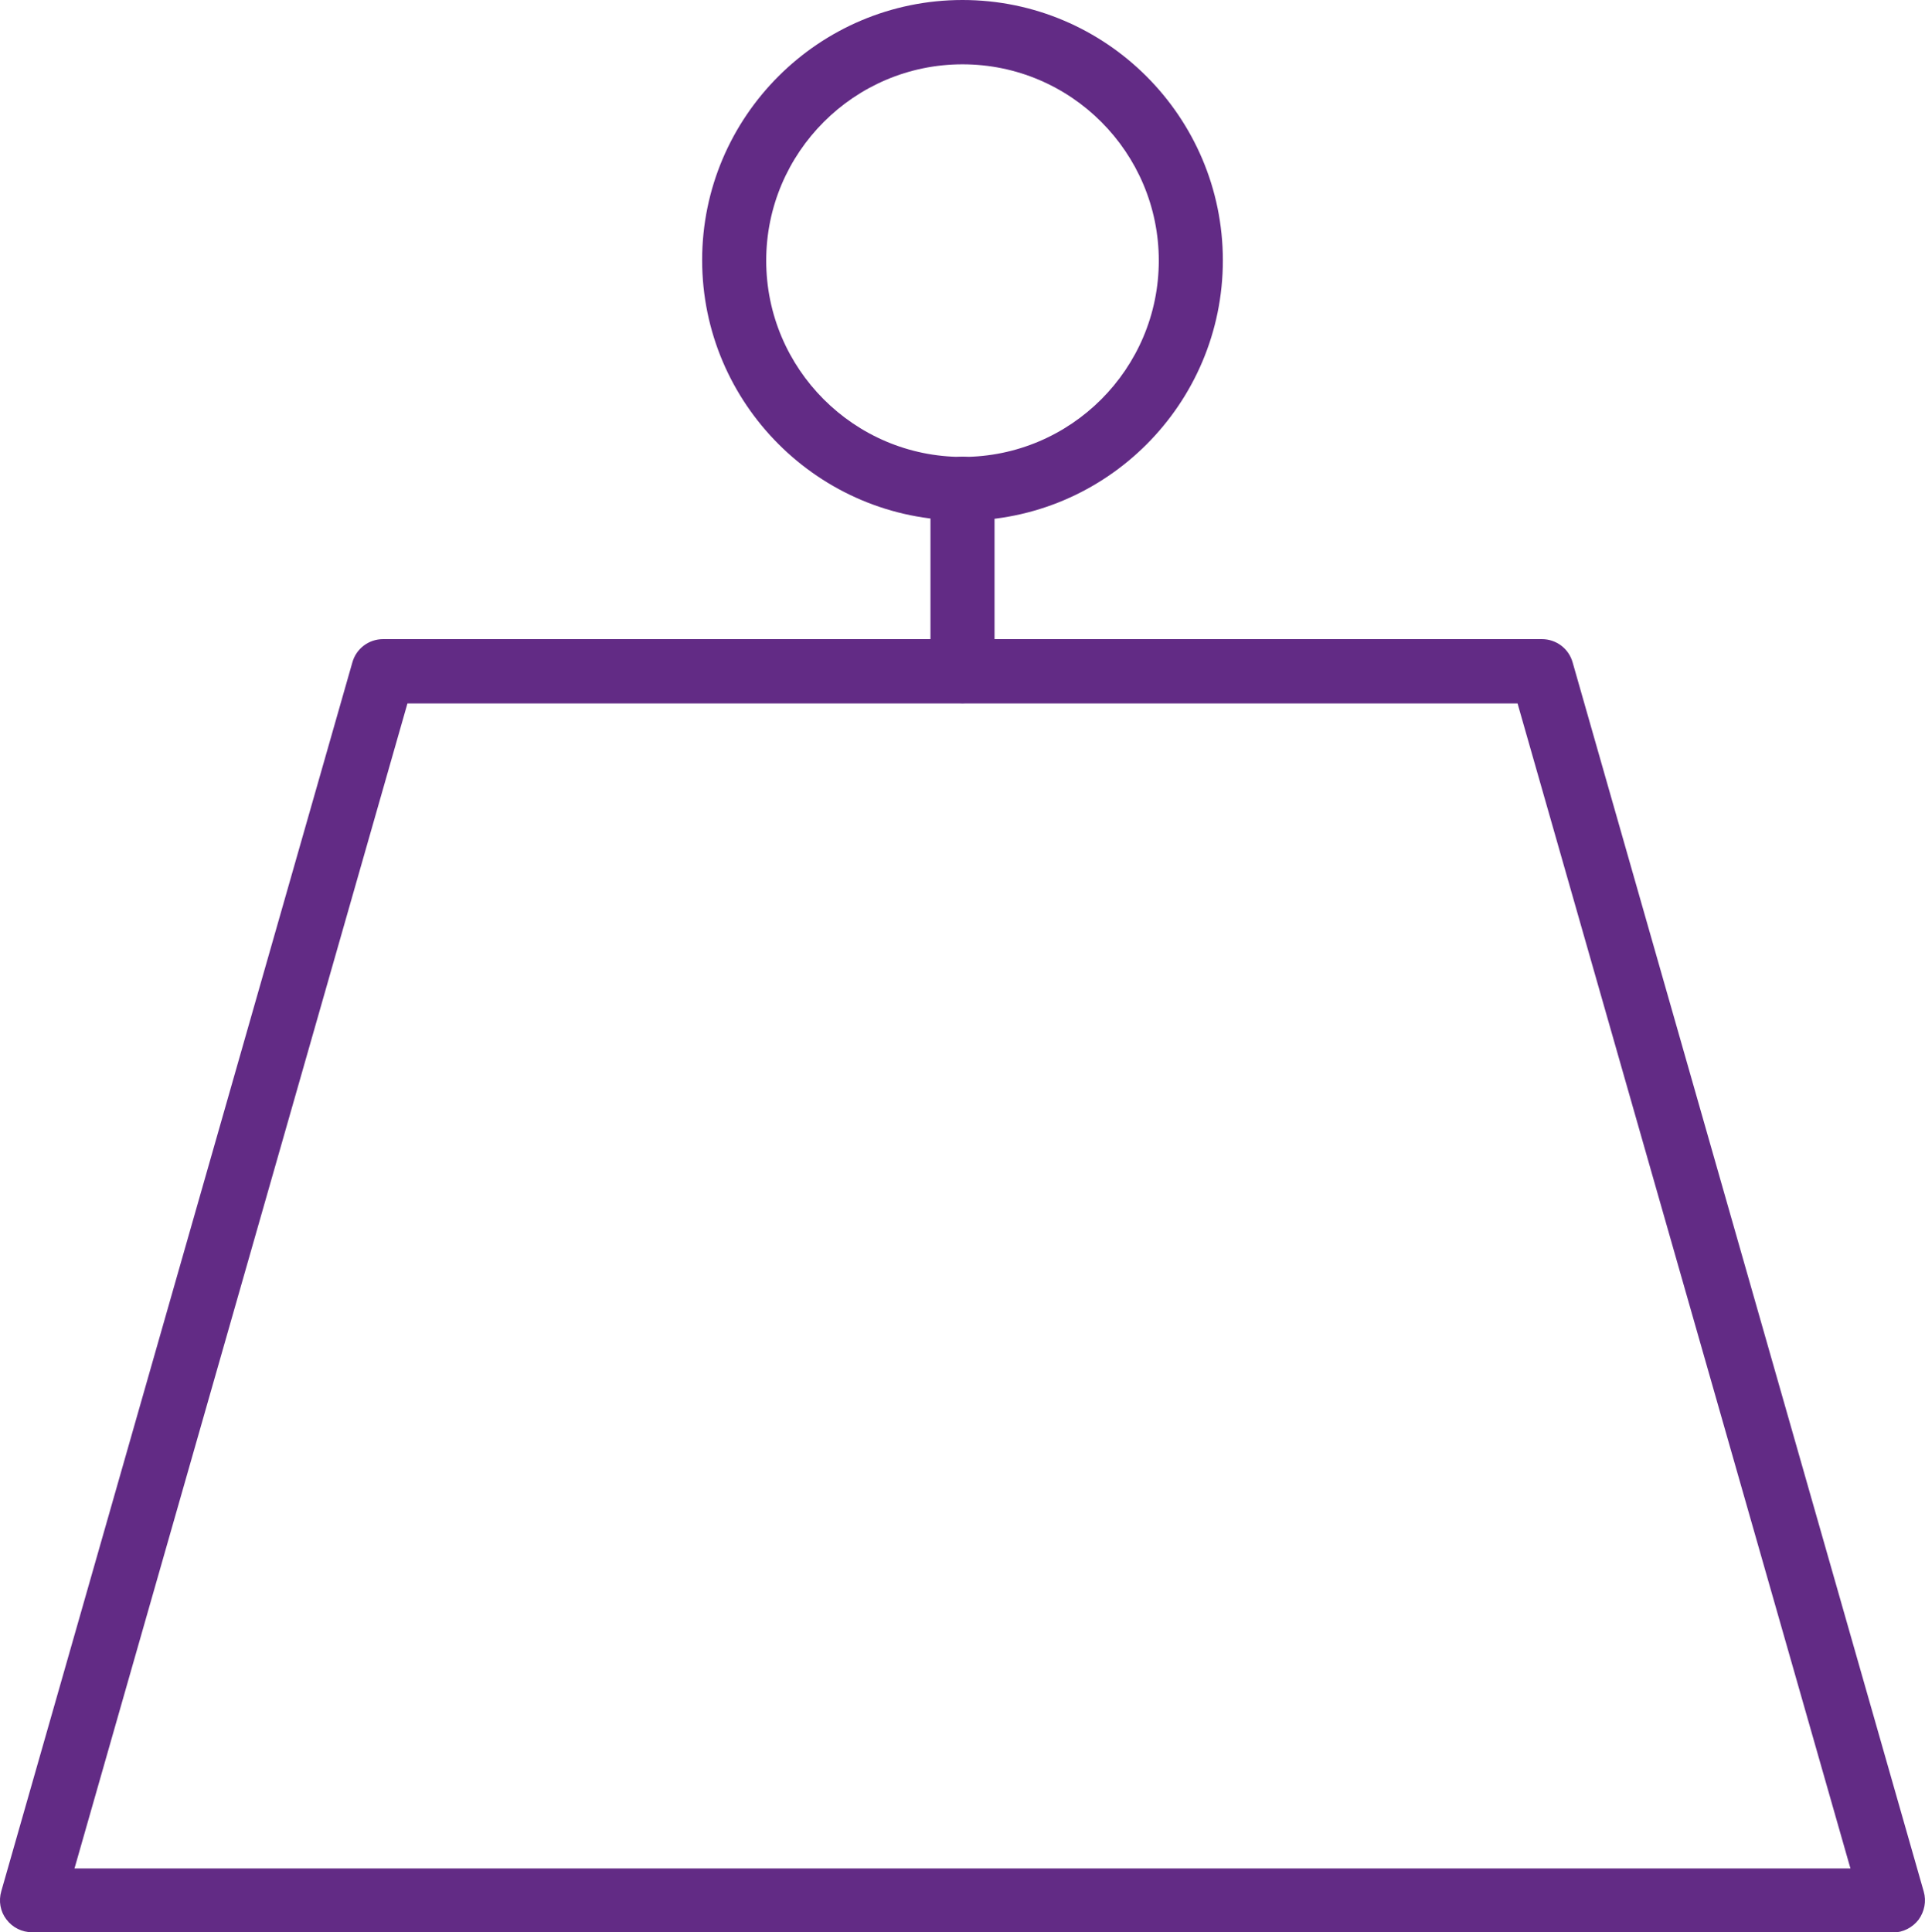
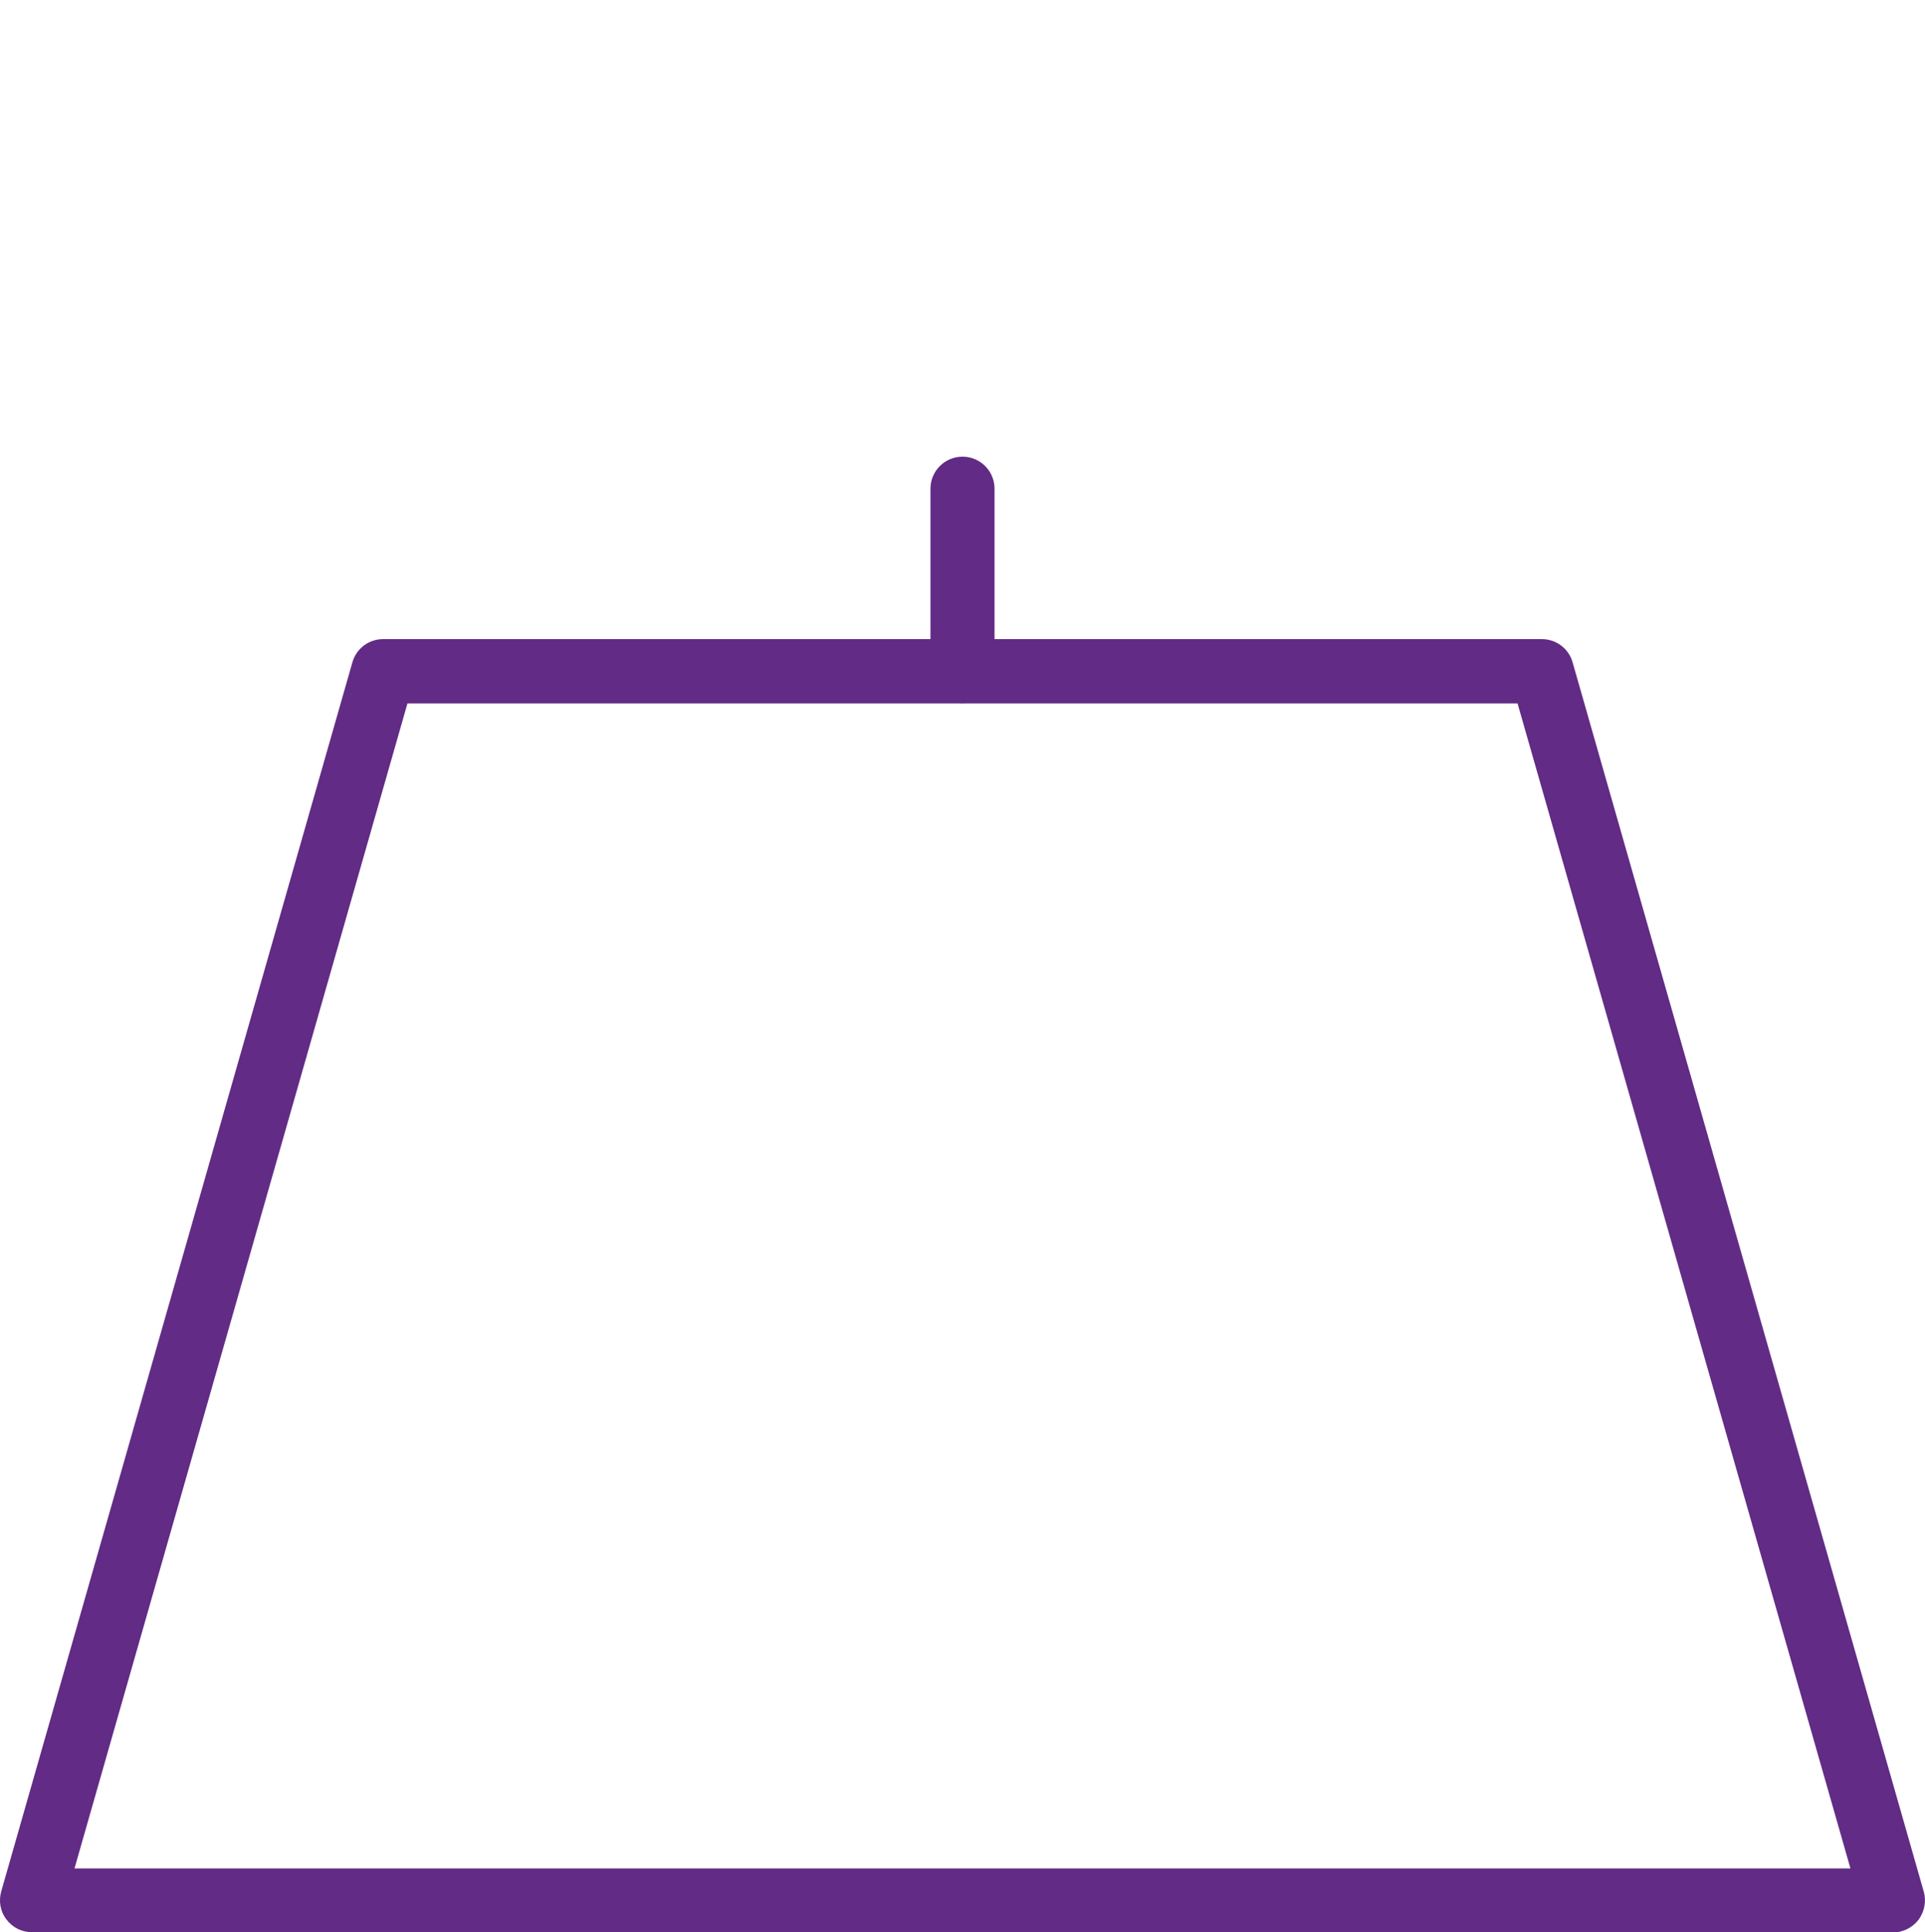
<svg xmlns="http://www.w3.org/2000/svg" id="Layer_2" data-name="Layer 2" viewBox="0 0 75.12 75.4">
  <defs>
    <style>
      .cls-1 {
        fill: #622b85;
      }
    </style>
  </defs>
  <g id="Layer_1-2" data-name="Layer 1">
    <g>
      <path class="cls-1" d="m73.87,75.4H1.25c-.39,0-.76-.18-1-.5-.24-.31-.31-.72-.2-1.1L13.75,25.85c.15-.54.64-.91,1.2-.91h45.22c.56,0,1.05.37,1.2.91l13.7,47.96c.11.38.03.78-.2,1.1-.24.31-.61.5-1,.5m-70.97-2.5h69.31l-12.99-45.46H15.9L2.91,72.9Z" />
-       <path class="cls-1" d="m37.56,20.31c-5.6,0-10.16-4.56-10.16-10.16S31.96,0,37.56,0s10.16,4.56,10.16,10.16-4.55,10.16-10.16,10.16m0-17.81c-4.22,0-7.66,3.44-7.66,7.66s3.43,7.66,7.66,7.66,7.66-3.44,7.66-7.66-3.43-7.66-7.66-7.66" />
      <path class="cls-1" d="m37.56,27.44c-.69,0-1.25-.56-1.25-1.25v-7.12c0-.69.56-1.25,1.25-1.25s1.25.56,1.25,1.25v7.12c0,.69-.56,1.25-1.25,1.25" />
    </g>
  </g>
</svg>